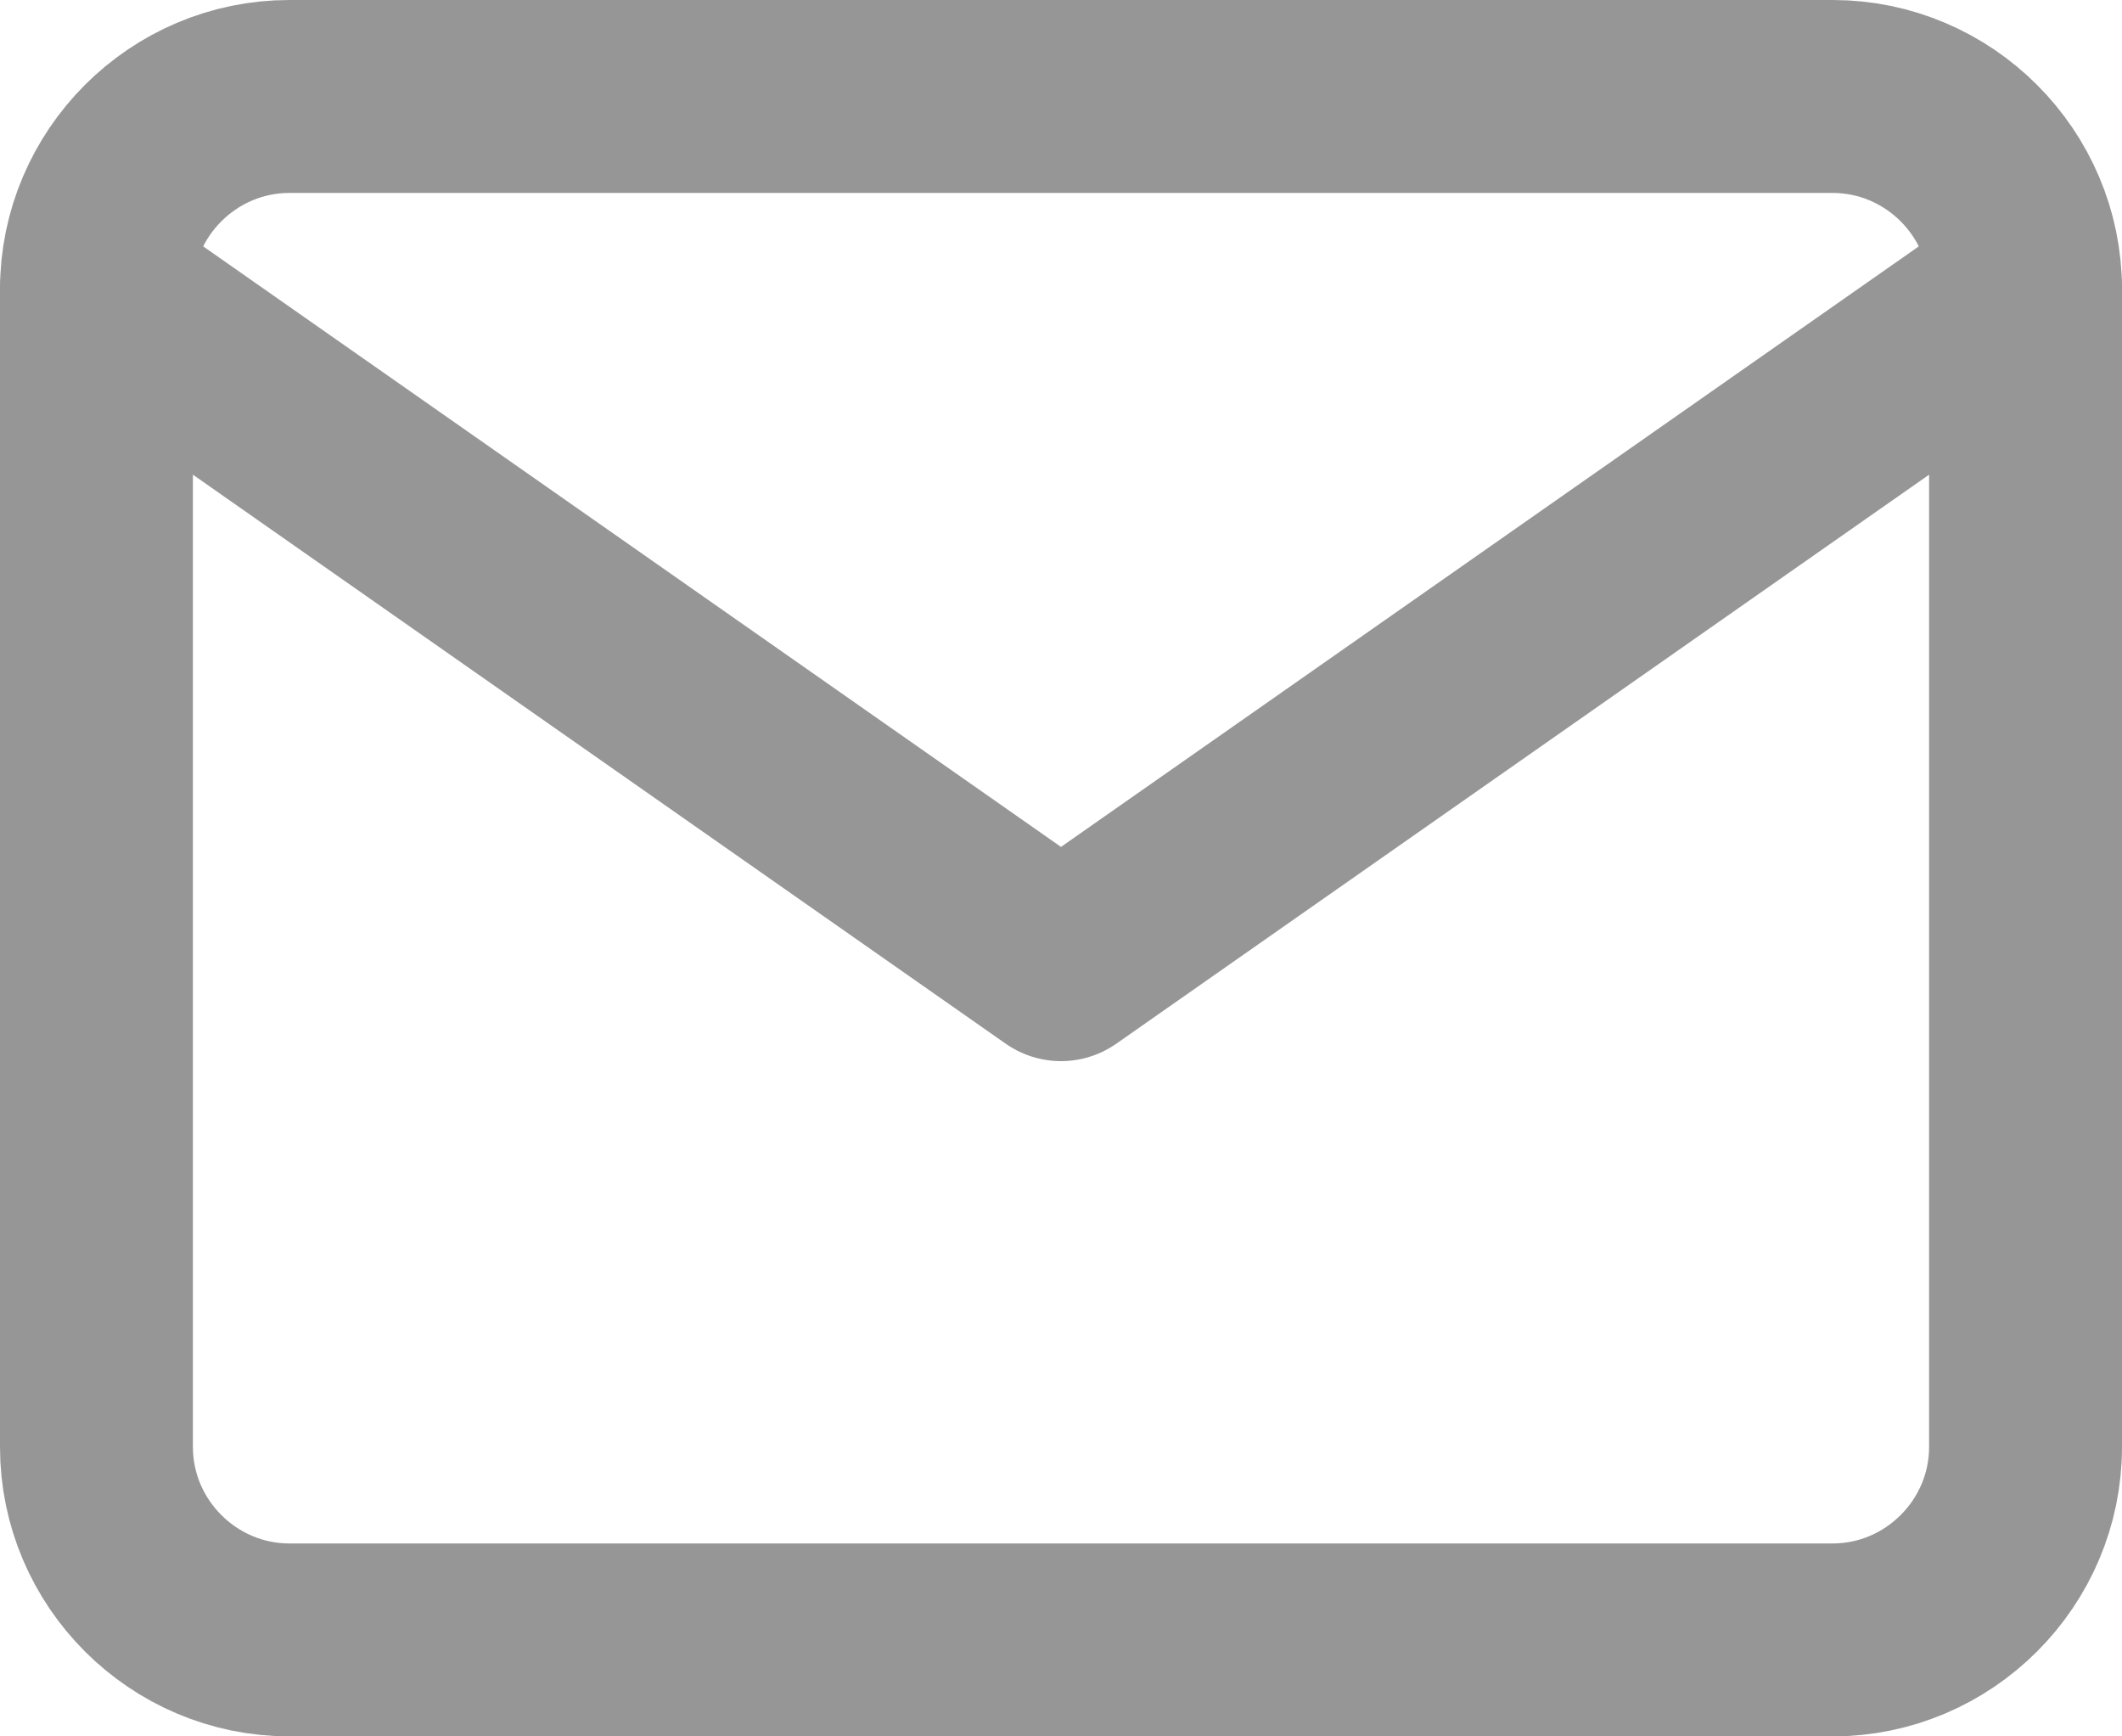
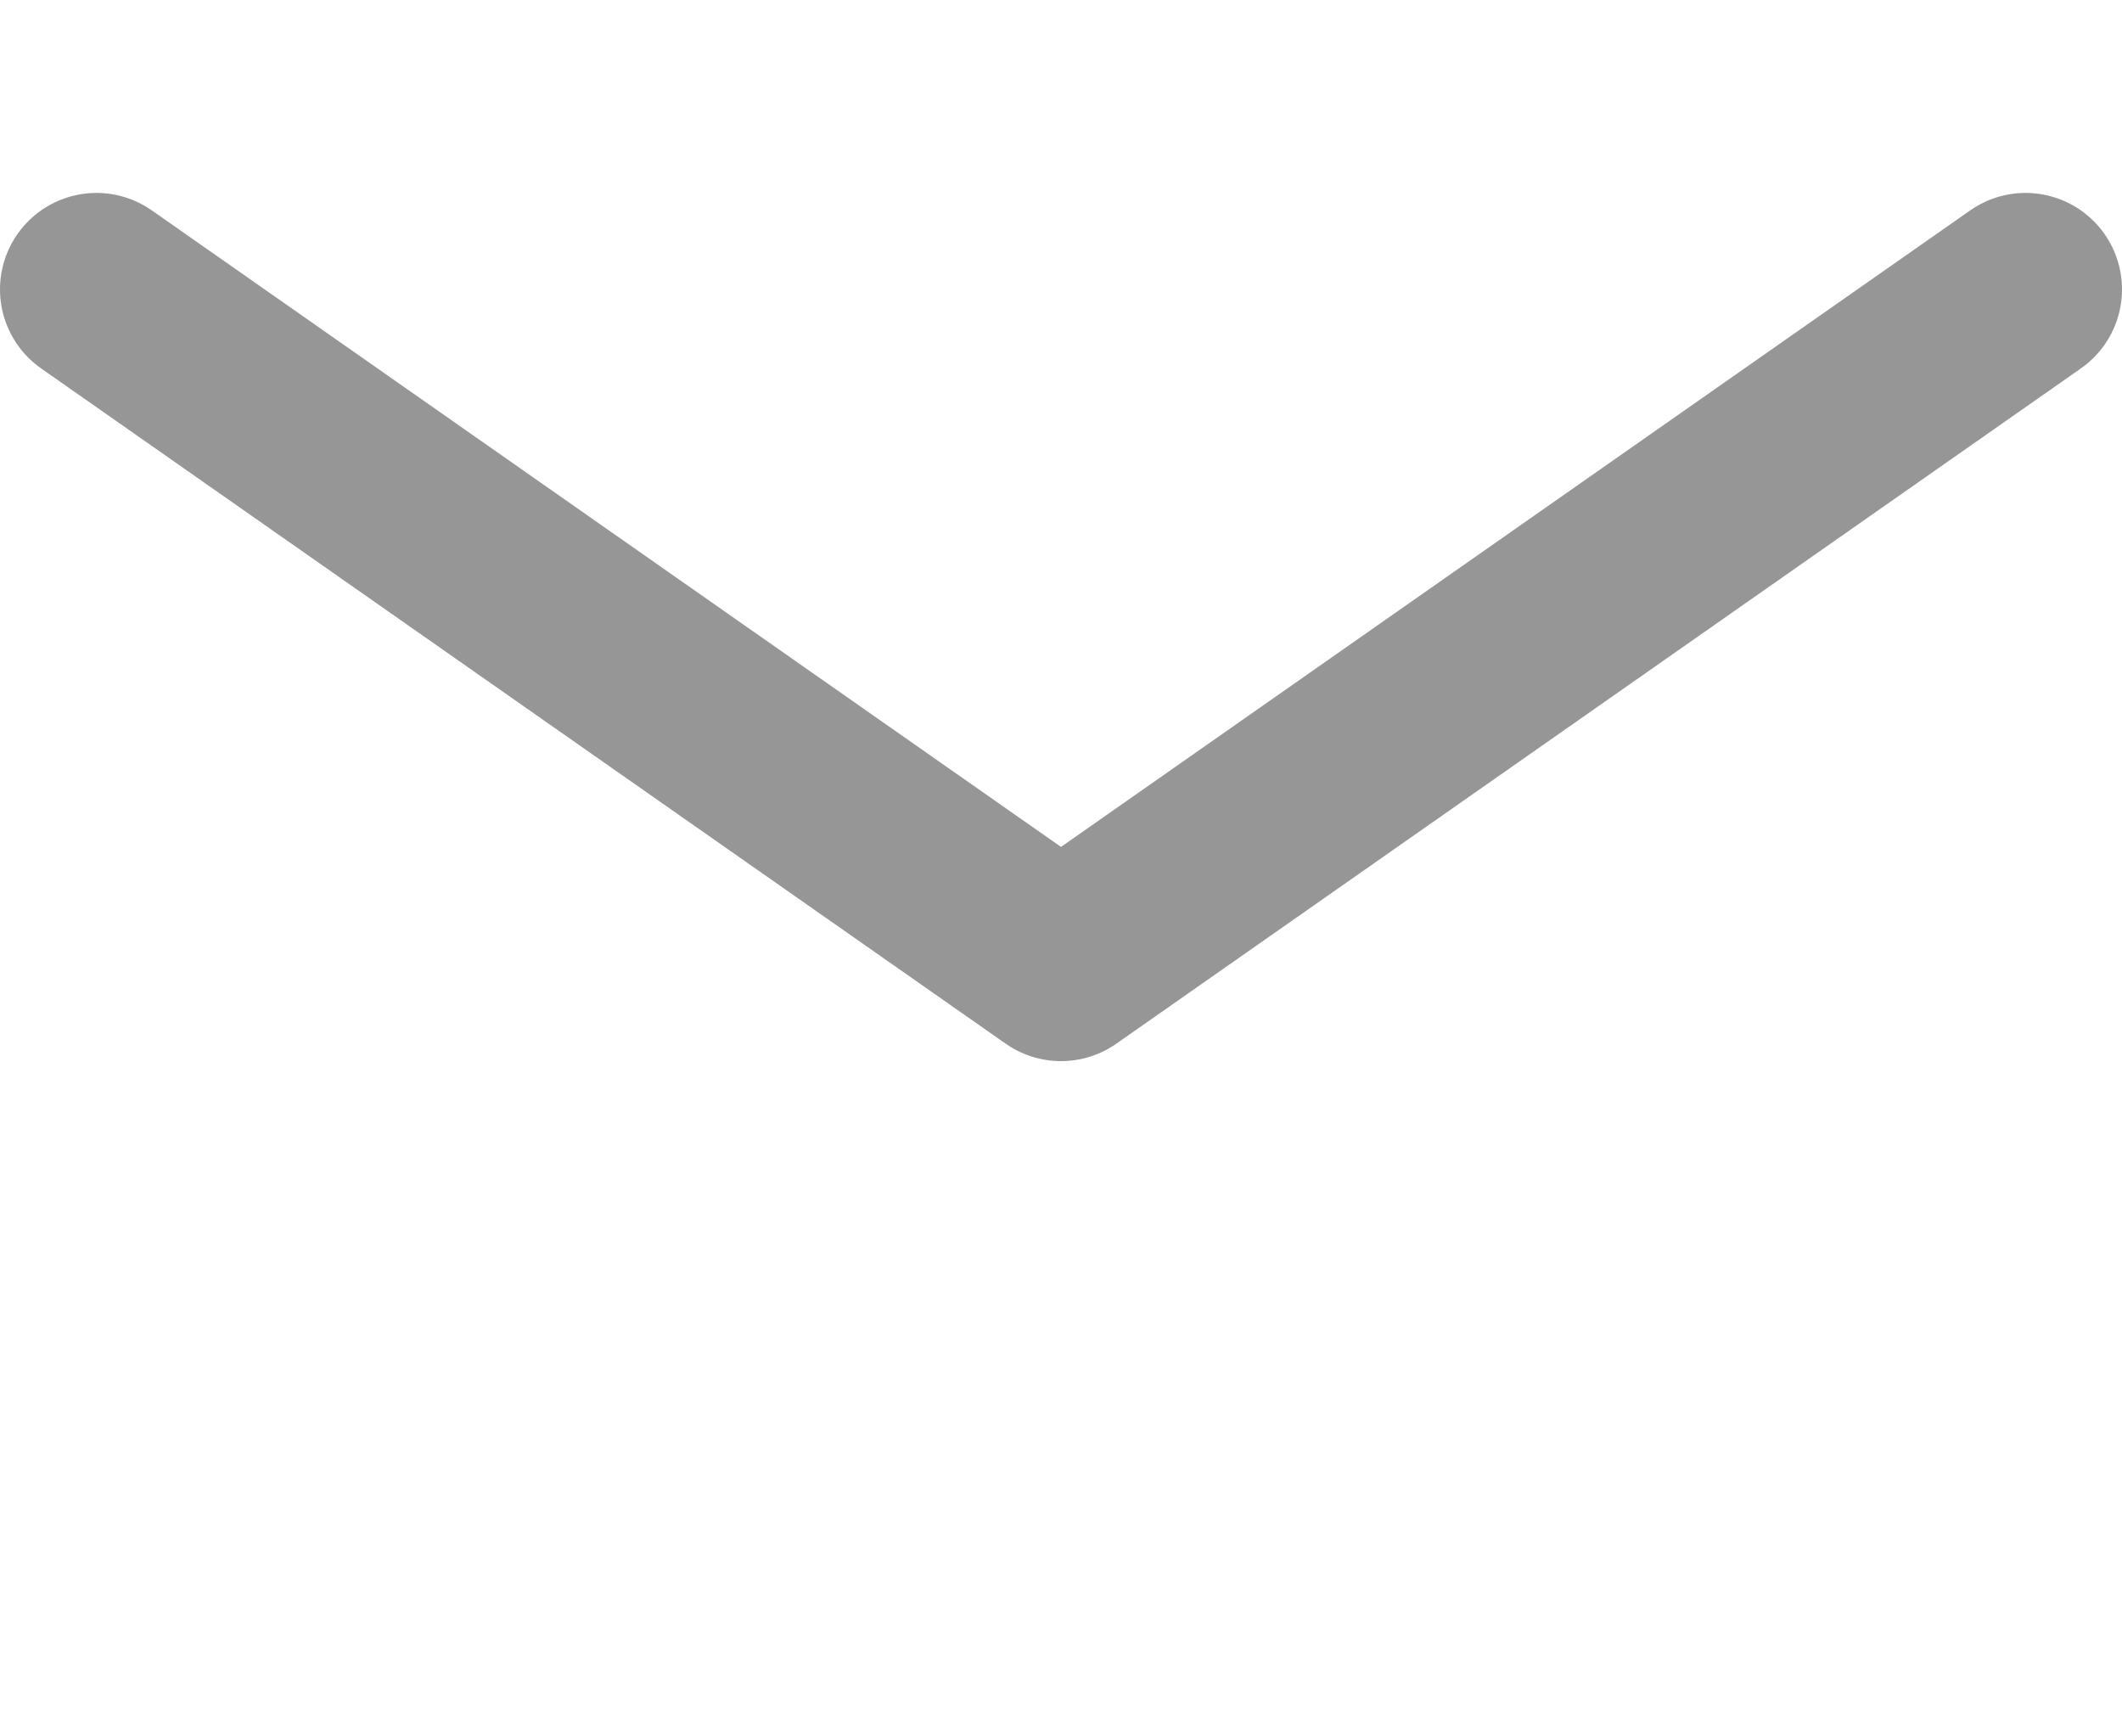
<svg xmlns="http://www.w3.org/2000/svg" width="22" height="18" viewBox="0 0 22 18" fill="none">
-   <path d="M3 1H19C20.1 1 21 1.9 21 3V15C21 16.1 20.1 17 19 17H3C1.9 17 1 16.1 1 15V3C1 1.9 1.9 1 3 1Z" stroke="#969696" stroke-width="2" stroke-linecap="round" stroke-linejoin="round" />
  <path d="M21 3L11 10L1 3" stroke="#969696" stroke-width="2" stroke-linecap="round" stroke-linejoin="round" />
</svg>